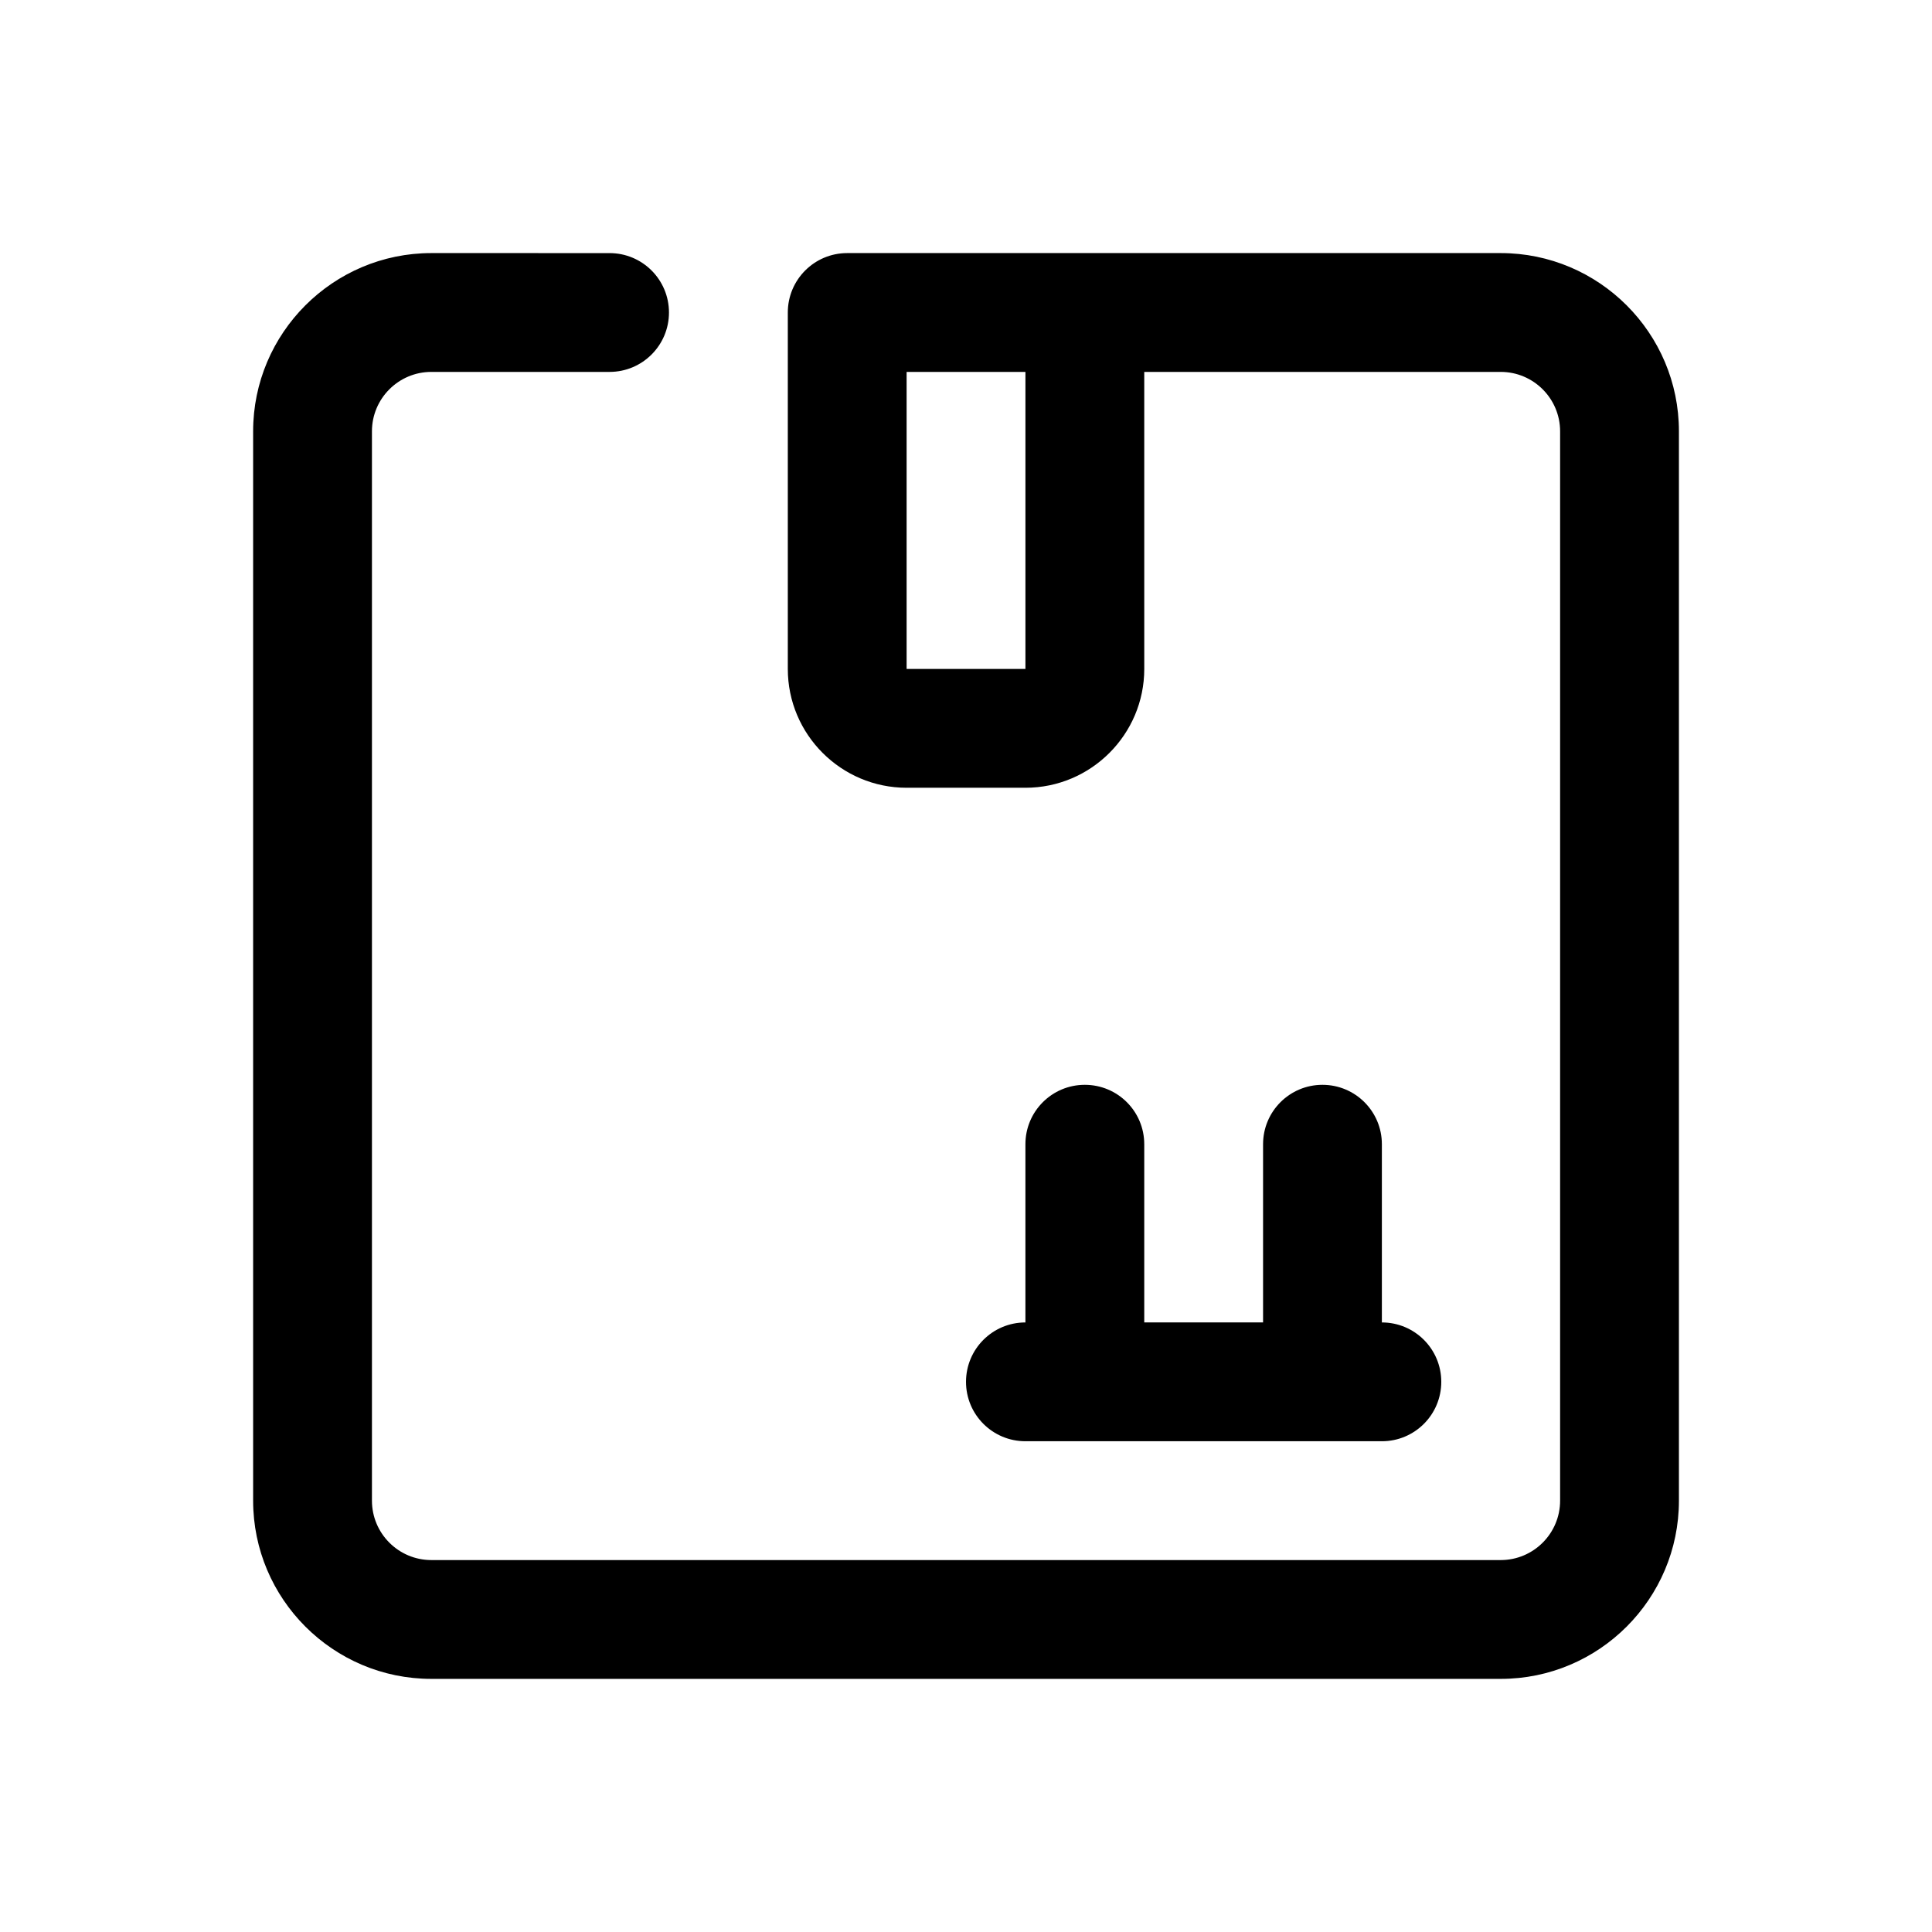
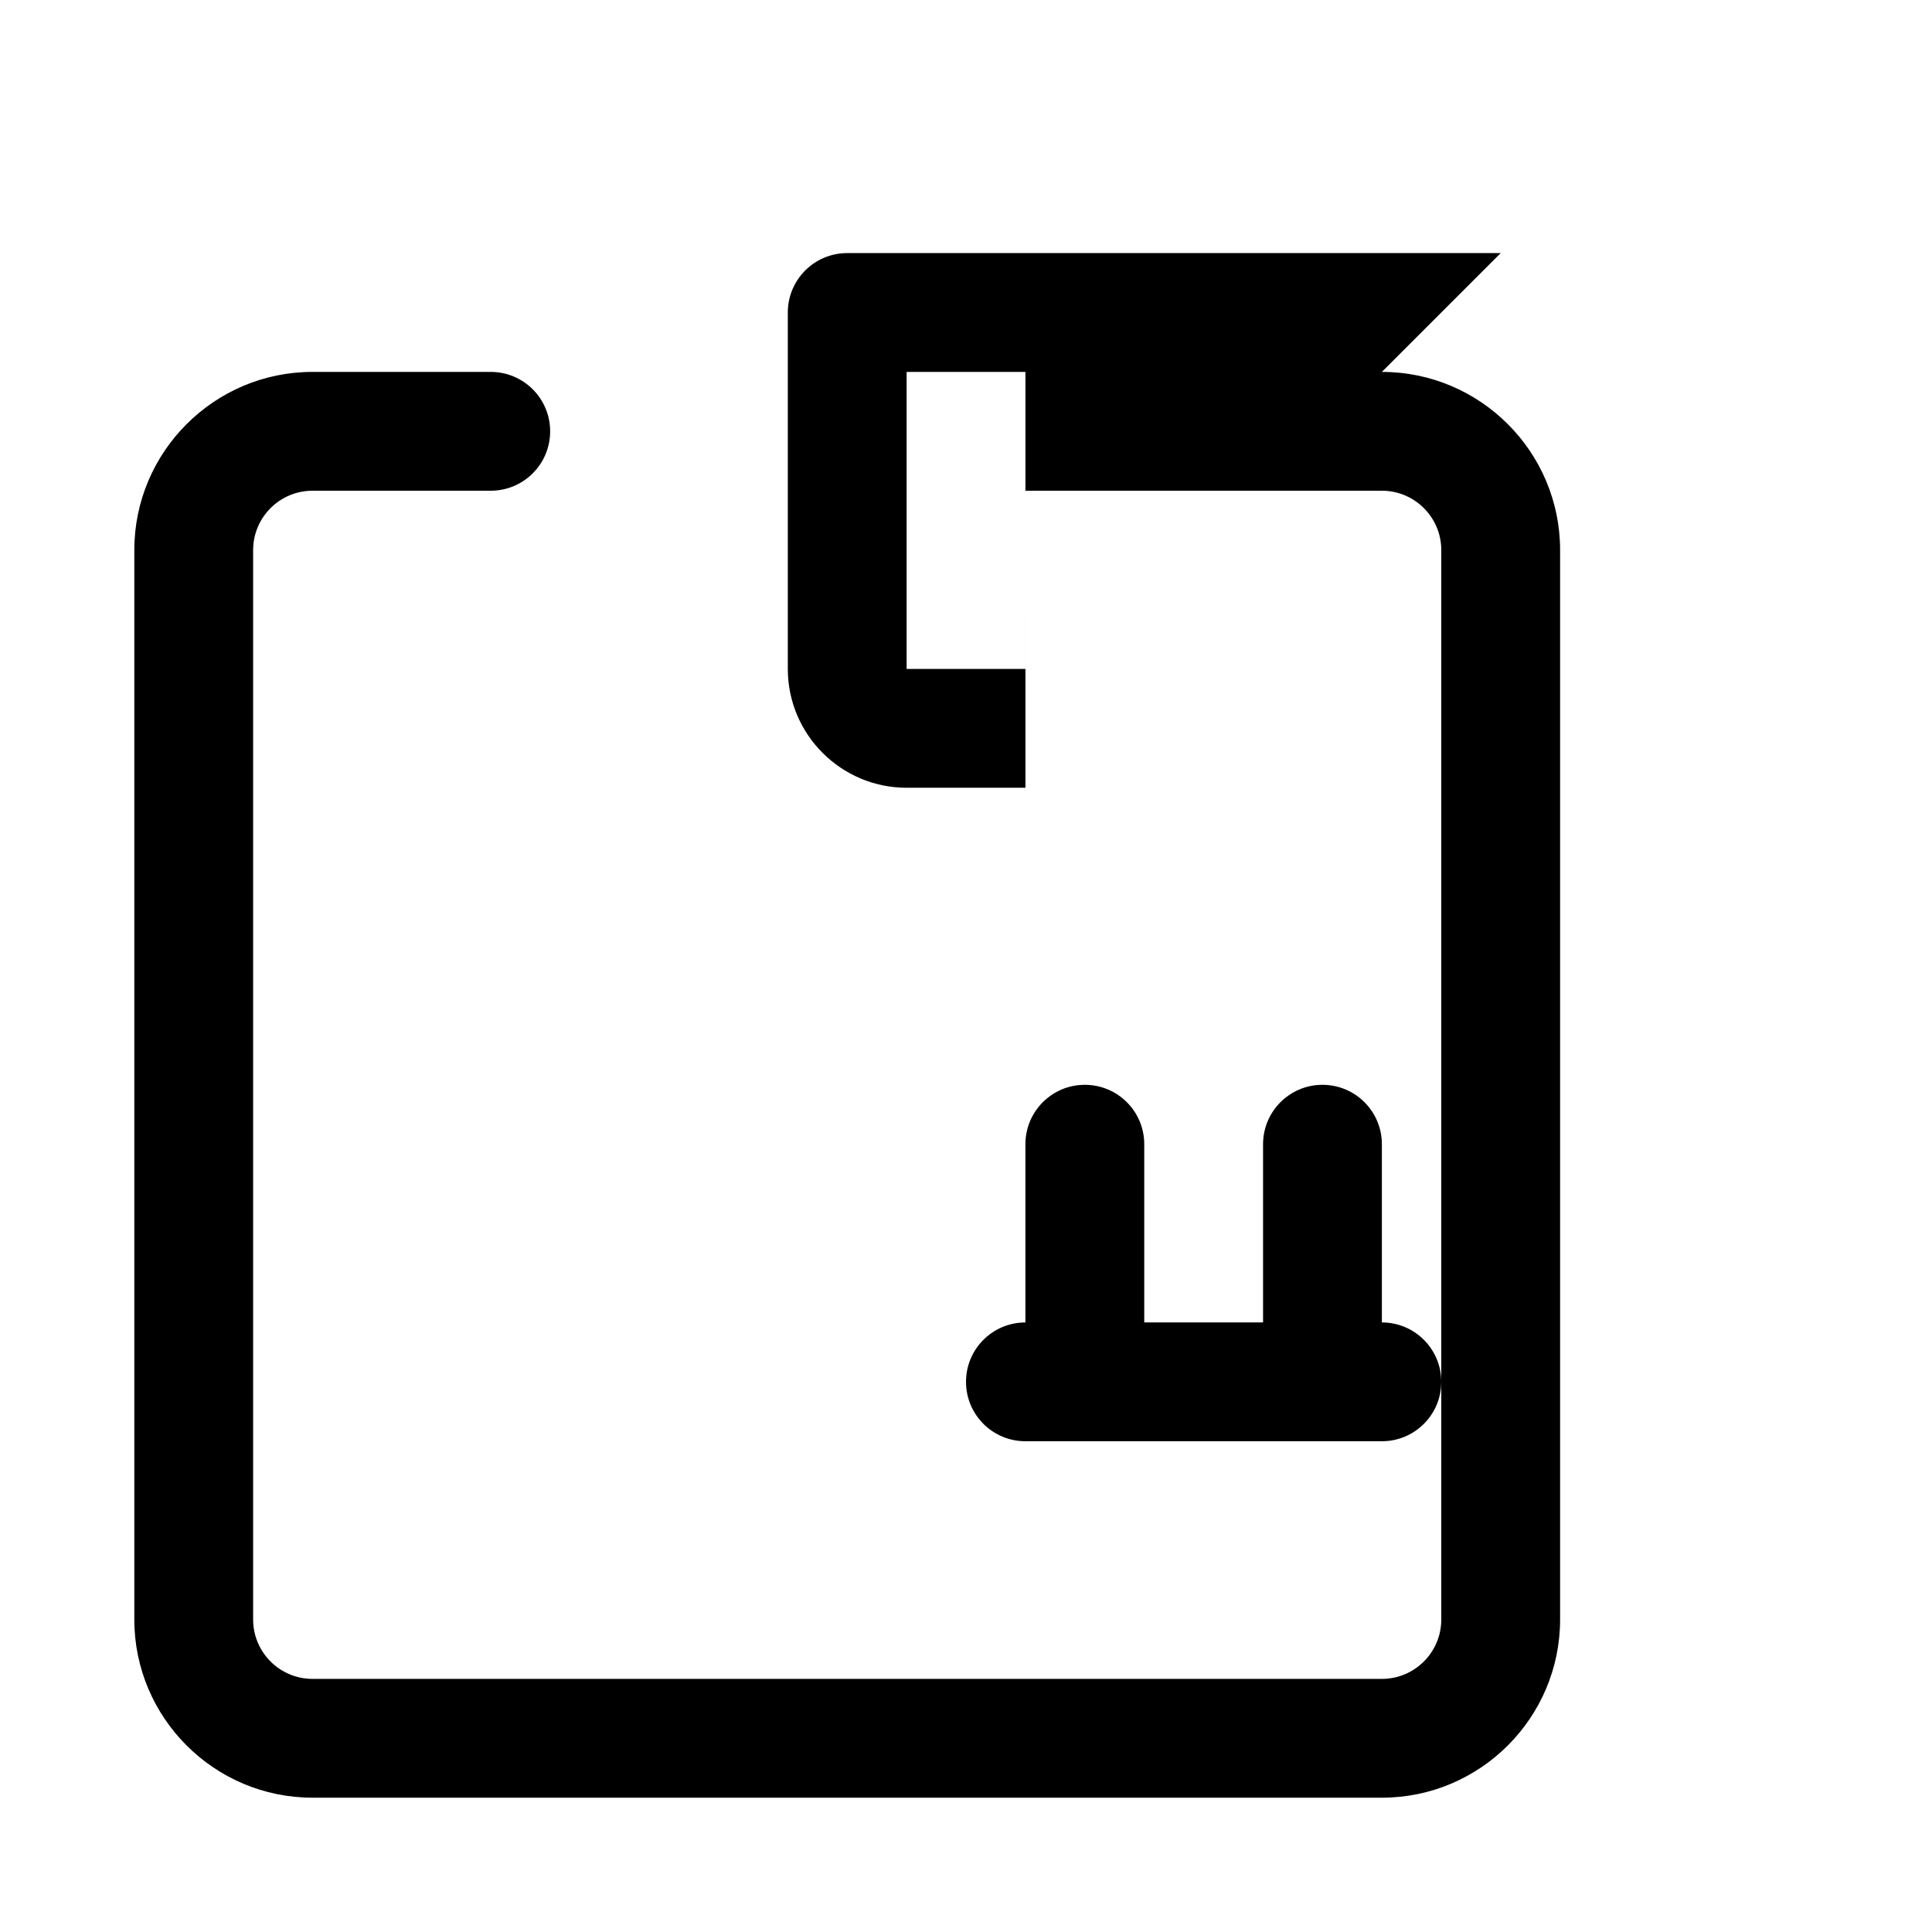
<svg xmlns="http://www.w3.org/2000/svg" fill="#000000" width="800px" height="800px" version="1.1" viewBox="144 144 512 512">
-   <path d="m541.7 211.07h-173.18c-8.703 0-15.742 7.051-15.742 15.742v94.465c0 17.367 14.129 31.488 31.488 31.488h31.488c17.359 0 31.488-14.121 31.488-31.488l-0.004-78.719h94.465c8.688 0 15.742 7.062 15.742 15.742v283.39c0 8.688-7.055 15.742-15.742 15.742h-283.39c-8.688 0-15.742-7.055-15.742-15.742v-283.39c0-8.68 7.055-15.742 15.742-15.742h47.23c8.703 0 15.742-7.051 15.742-15.742 0-8.695-7.043-15.742-15.742-15.742l-47.23-0.004c-26.043 0-47.23 21.188-47.23 47.23v283.39c0 26.047 21.188 47.23 47.23 47.23h283.39c26.047 0 47.23-21.188 47.23-47.23v-283.39c0-26.043-21.184-47.23-47.23-47.23zm-125.95 110.21h-31.488v-78.719h31.488zm31.488 125.95v47.23h31.488v-47.23c0-8.703 7.043-15.742 15.742-15.742 8.703 0 15.742 7.043 15.742 15.742v47.23c8.703 0 15.742 7.043 15.742 15.742 0 8.703-7.043 15.742-15.742 15.742h-94.465c-8.703 0-15.742-7.043-15.742-15.742 0-8.703 7.043-15.742 15.742-15.742v-47.23c0-8.703 7.043-15.742 15.742-15.742 8.707 0 15.75 7.039 15.75 15.742z" />
+   <path d="m541.7 211.07h-173.18c-8.703 0-15.742 7.051-15.742 15.742v94.465c0 17.367 14.129 31.488 31.488 31.488h31.488l-0.004-78.719h94.465c8.688 0 15.742 7.062 15.742 15.742v283.39c0 8.688-7.055 15.742-15.742 15.742h-283.39c-8.688 0-15.742-7.055-15.742-15.742v-283.39c0-8.68 7.055-15.742 15.742-15.742h47.23c8.703 0 15.742-7.051 15.742-15.742 0-8.695-7.043-15.742-15.742-15.742l-47.23-0.004c-26.043 0-47.23 21.188-47.23 47.23v283.39c0 26.047 21.188 47.23 47.23 47.23h283.39c26.047 0 47.23-21.188 47.23-47.23v-283.39c0-26.043-21.184-47.23-47.23-47.23zm-125.95 110.21h-31.488v-78.719h31.488zm31.488 125.95v47.23h31.488v-47.23c0-8.703 7.043-15.742 15.742-15.742 8.703 0 15.742 7.043 15.742 15.742v47.23c8.703 0 15.742 7.043 15.742 15.742 0 8.703-7.043 15.742-15.742 15.742h-94.465c-8.703 0-15.742-7.043-15.742-15.742 0-8.703 7.043-15.742 15.742-15.742v-47.23c0-8.703 7.043-15.742 15.742-15.742 8.707 0 15.75 7.039 15.75 15.742z" />
</svg>